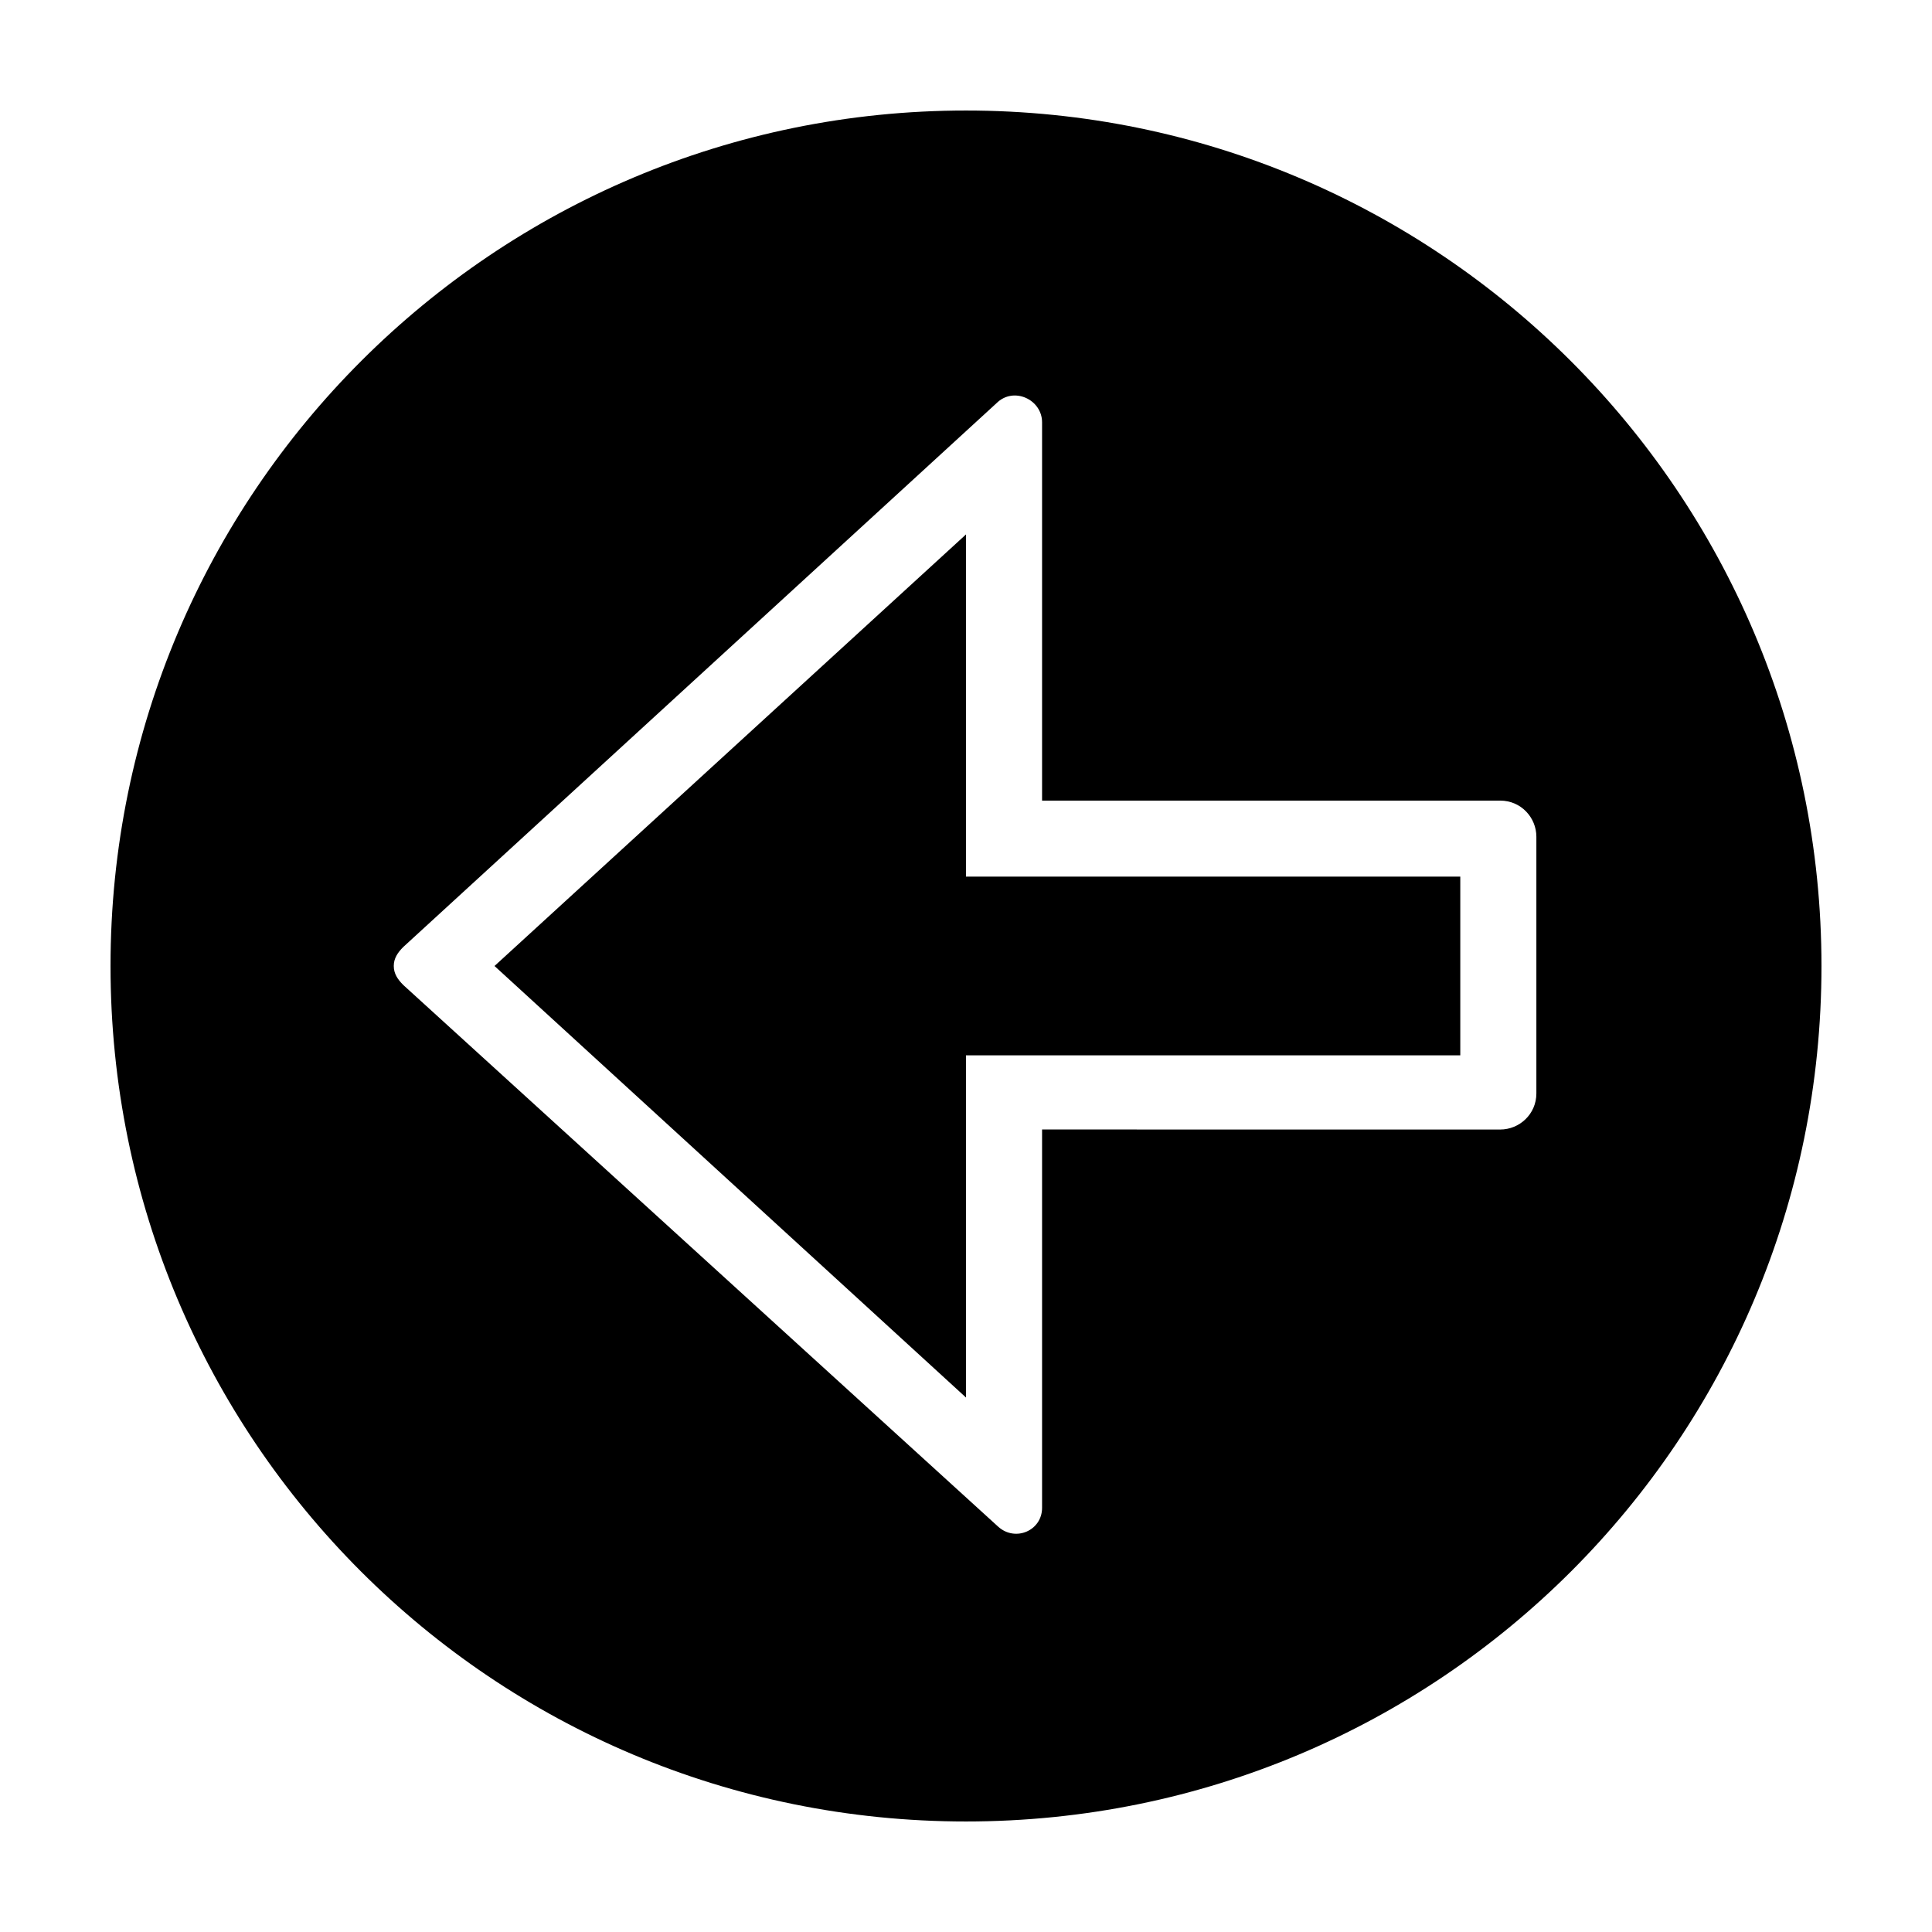
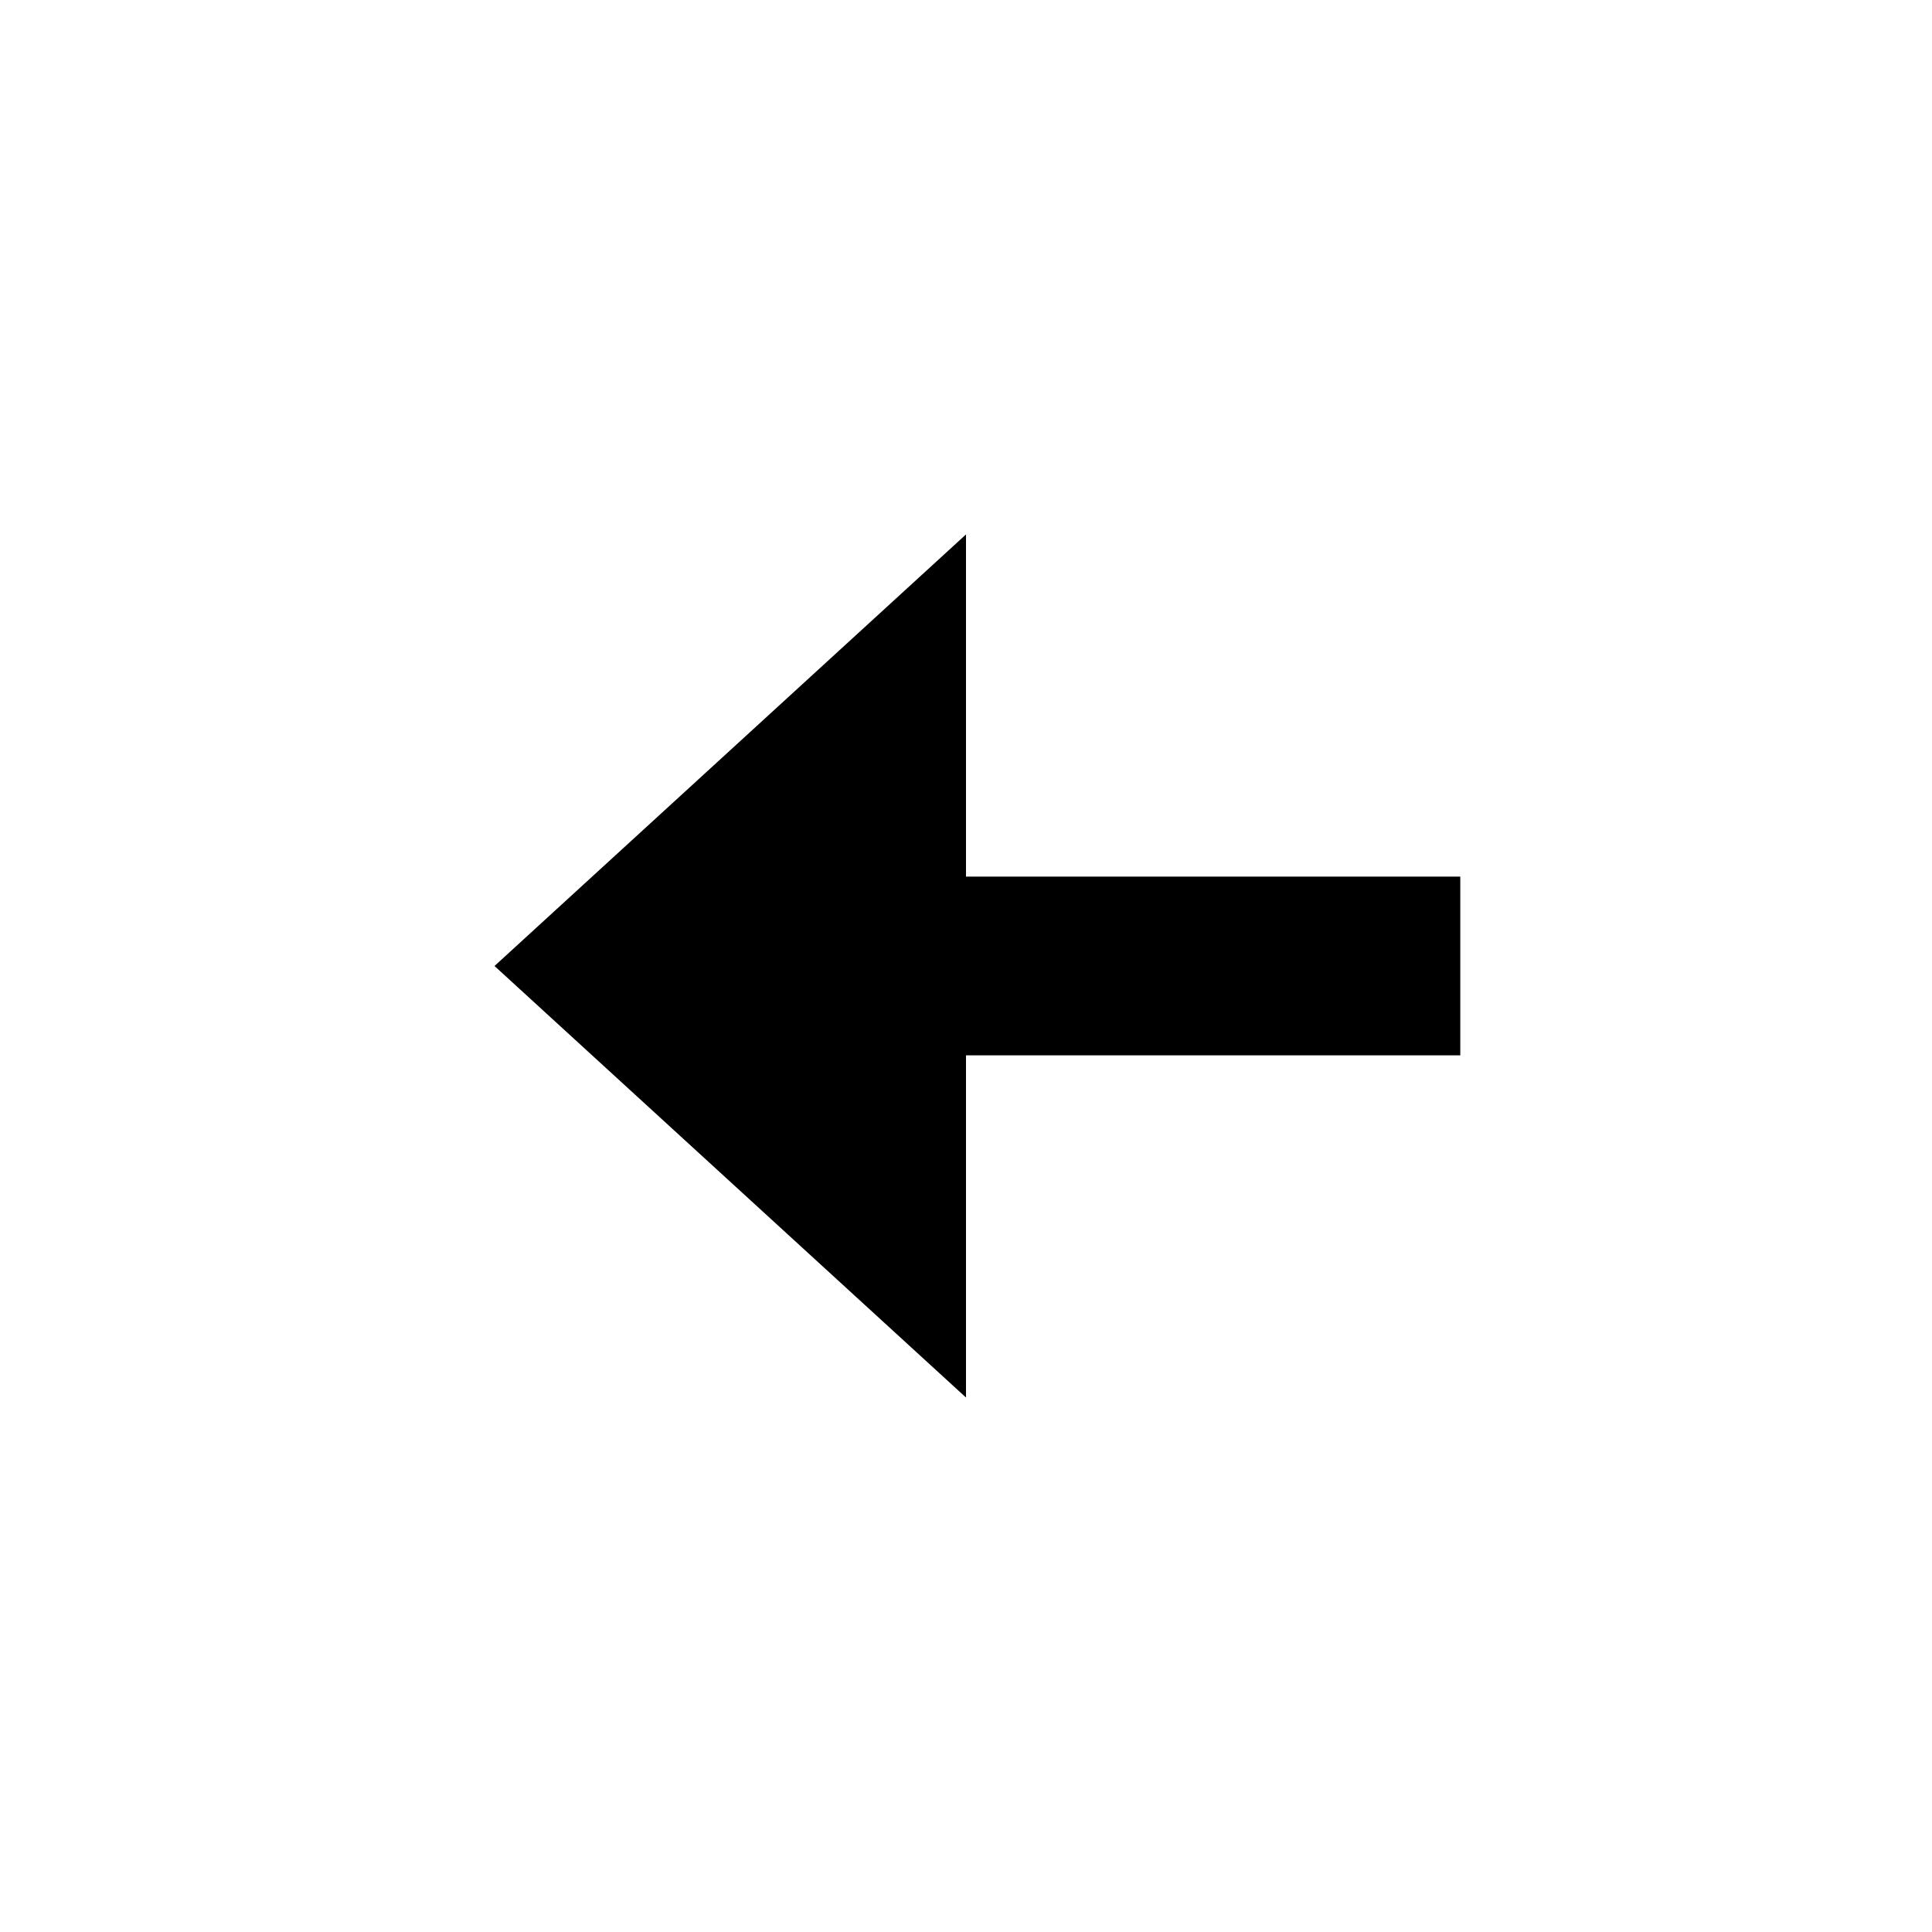
<svg xmlns="http://www.w3.org/2000/svg" fill="#000000" width="800px" height="800px" version="1.1" viewBox="144 144 512 512">
  <g>
    <path d="m400 514.36v-90.688h130.99v-47.355h-130.99v-90.688l-124.95 114.37z" />
-     <path d="m173.29 400c0 125.45 101.27 226.71 226.71 226.71s226.71-101.27 226.71-226.71c-0.004-125.45-101.77-226.71-226.71-226.71-124.95 0-226.71 101.27-226.71 226.71zm246.87-144.09v100.26h121.42c5.543 0 9.574 4.535 9.574 9.574v68.016c0 5.543-4.535 9.574-9.574 9.574l-121.42-0.008v100.26c0 6.047-7.055 9.07-11.586 5.039l-157.7-143.59c-1.512-1.512-2.519-3.023-2.519-5.039s1.008-3.527 2.519-5.039l157.19-144.09c4.535-4.531 12.094-1.004 12.094 5.043z" />
  </g>
</svg>